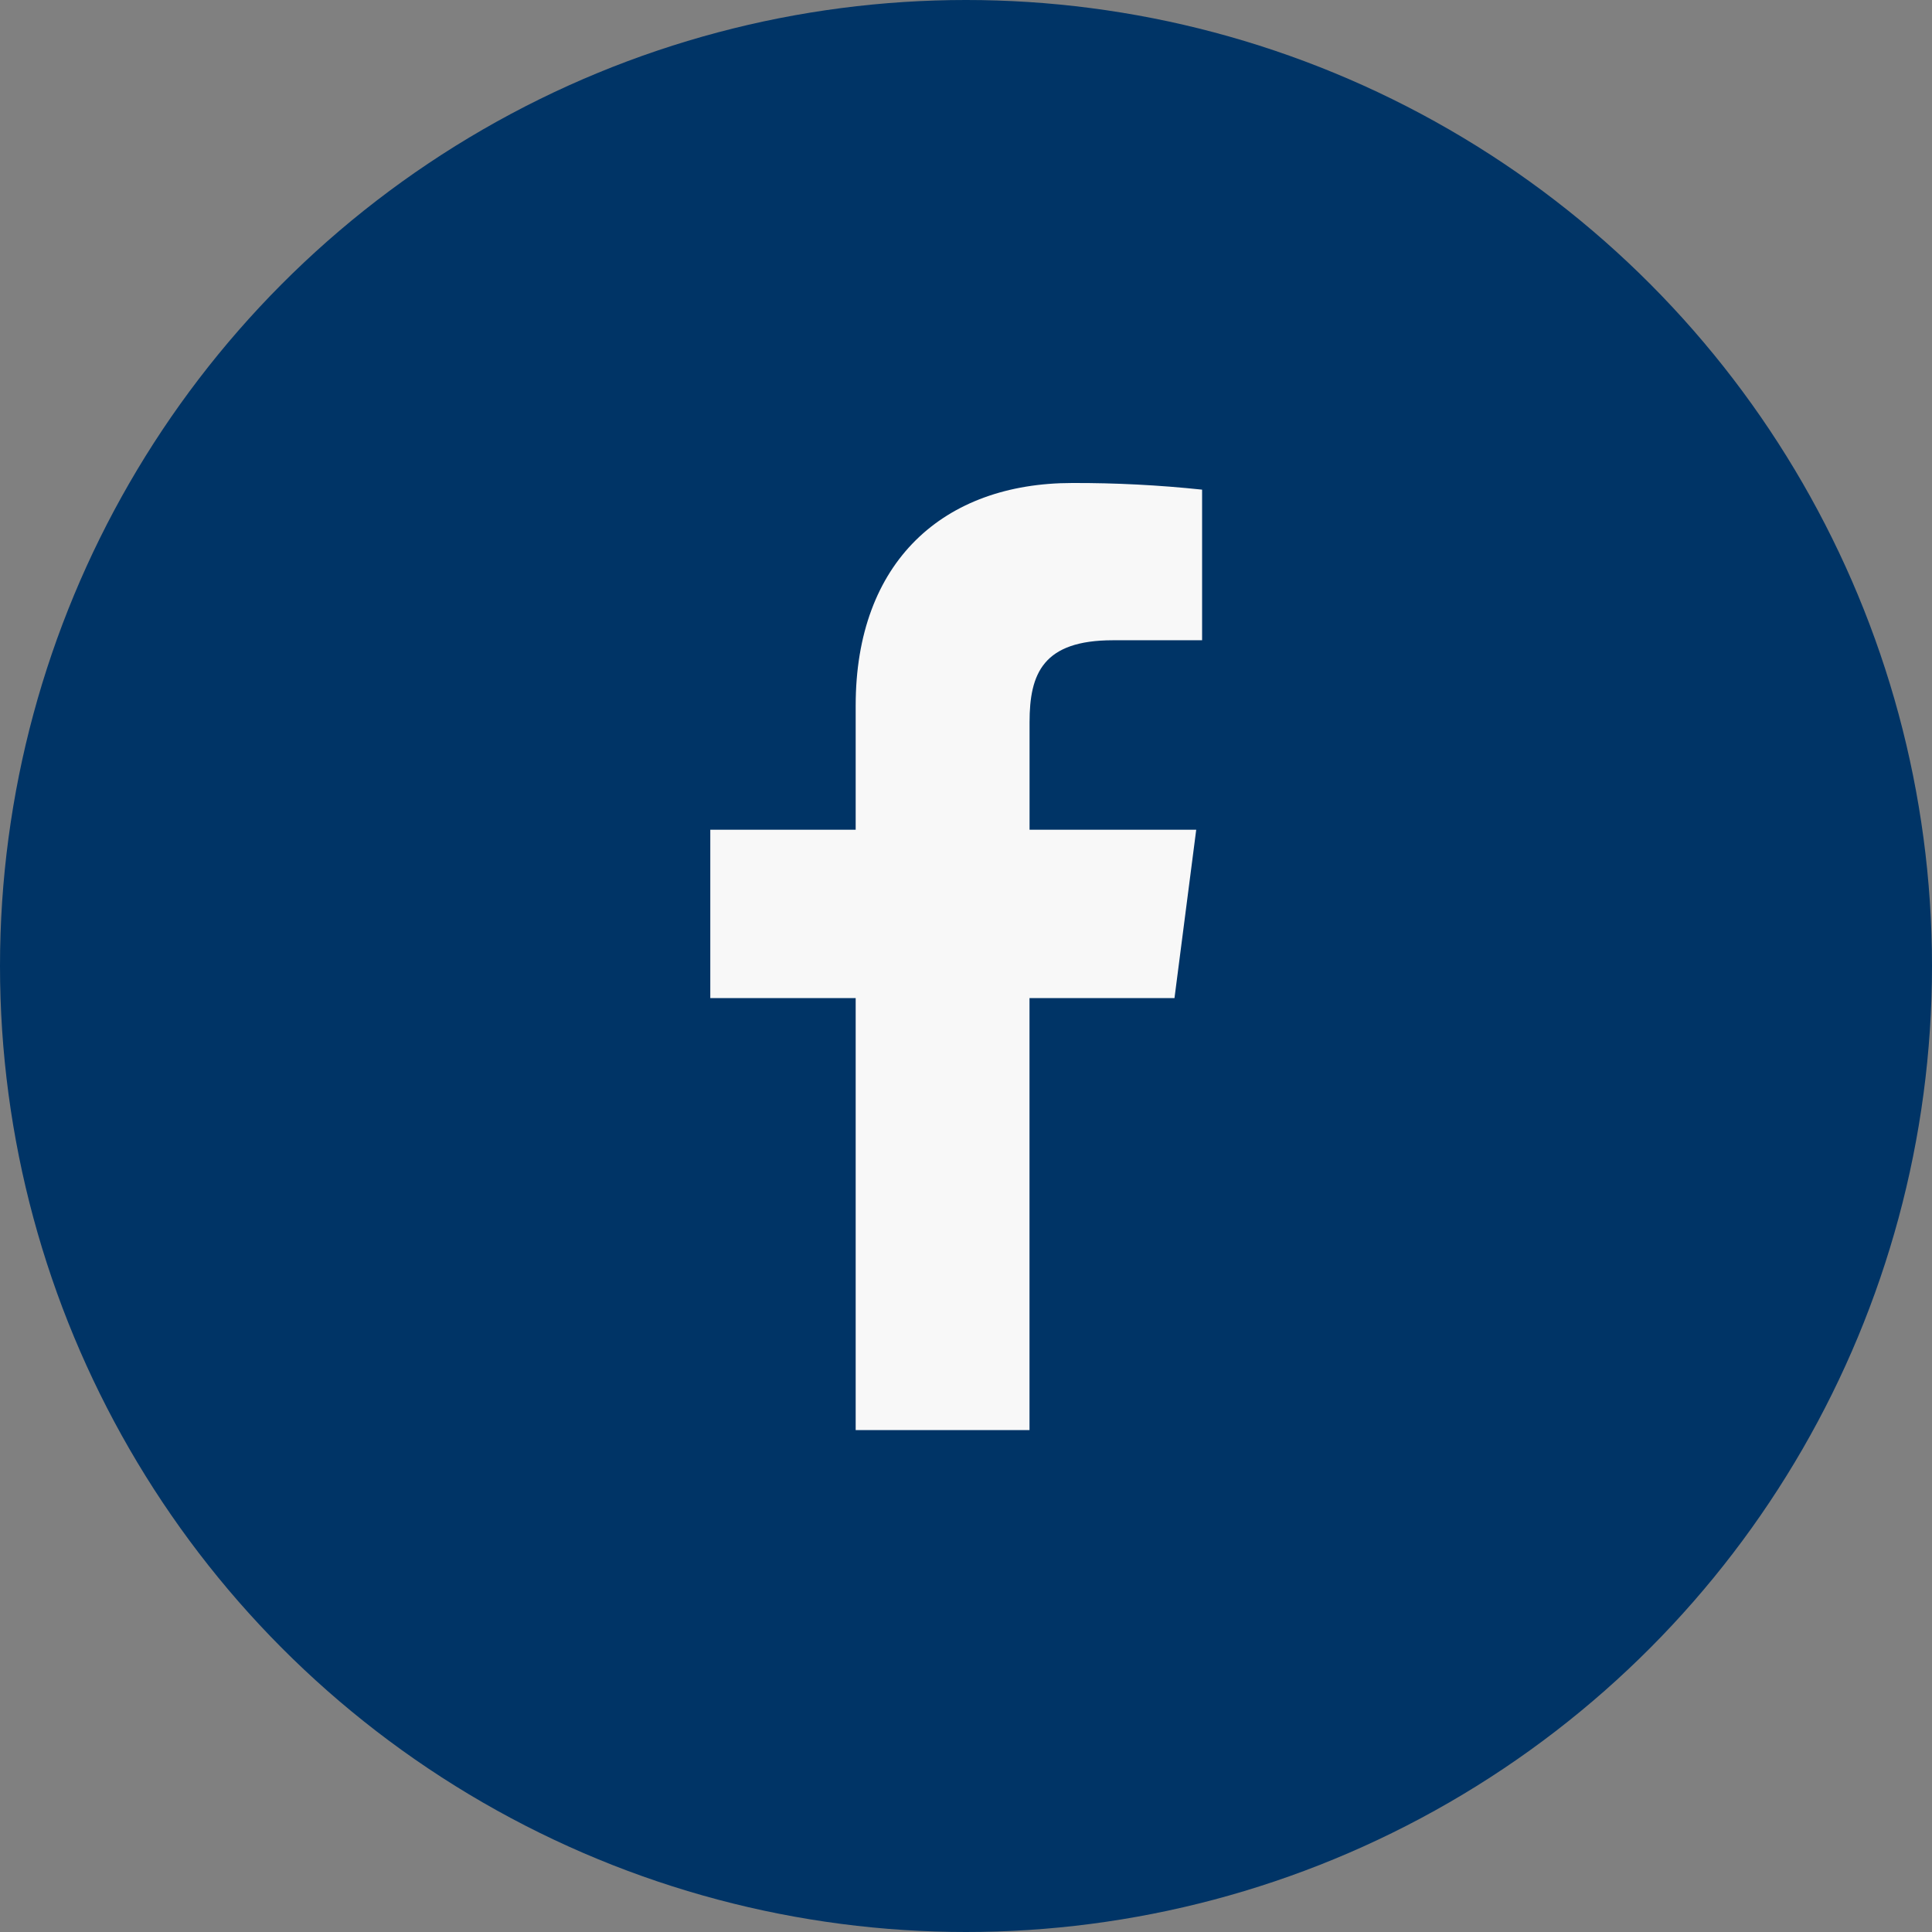
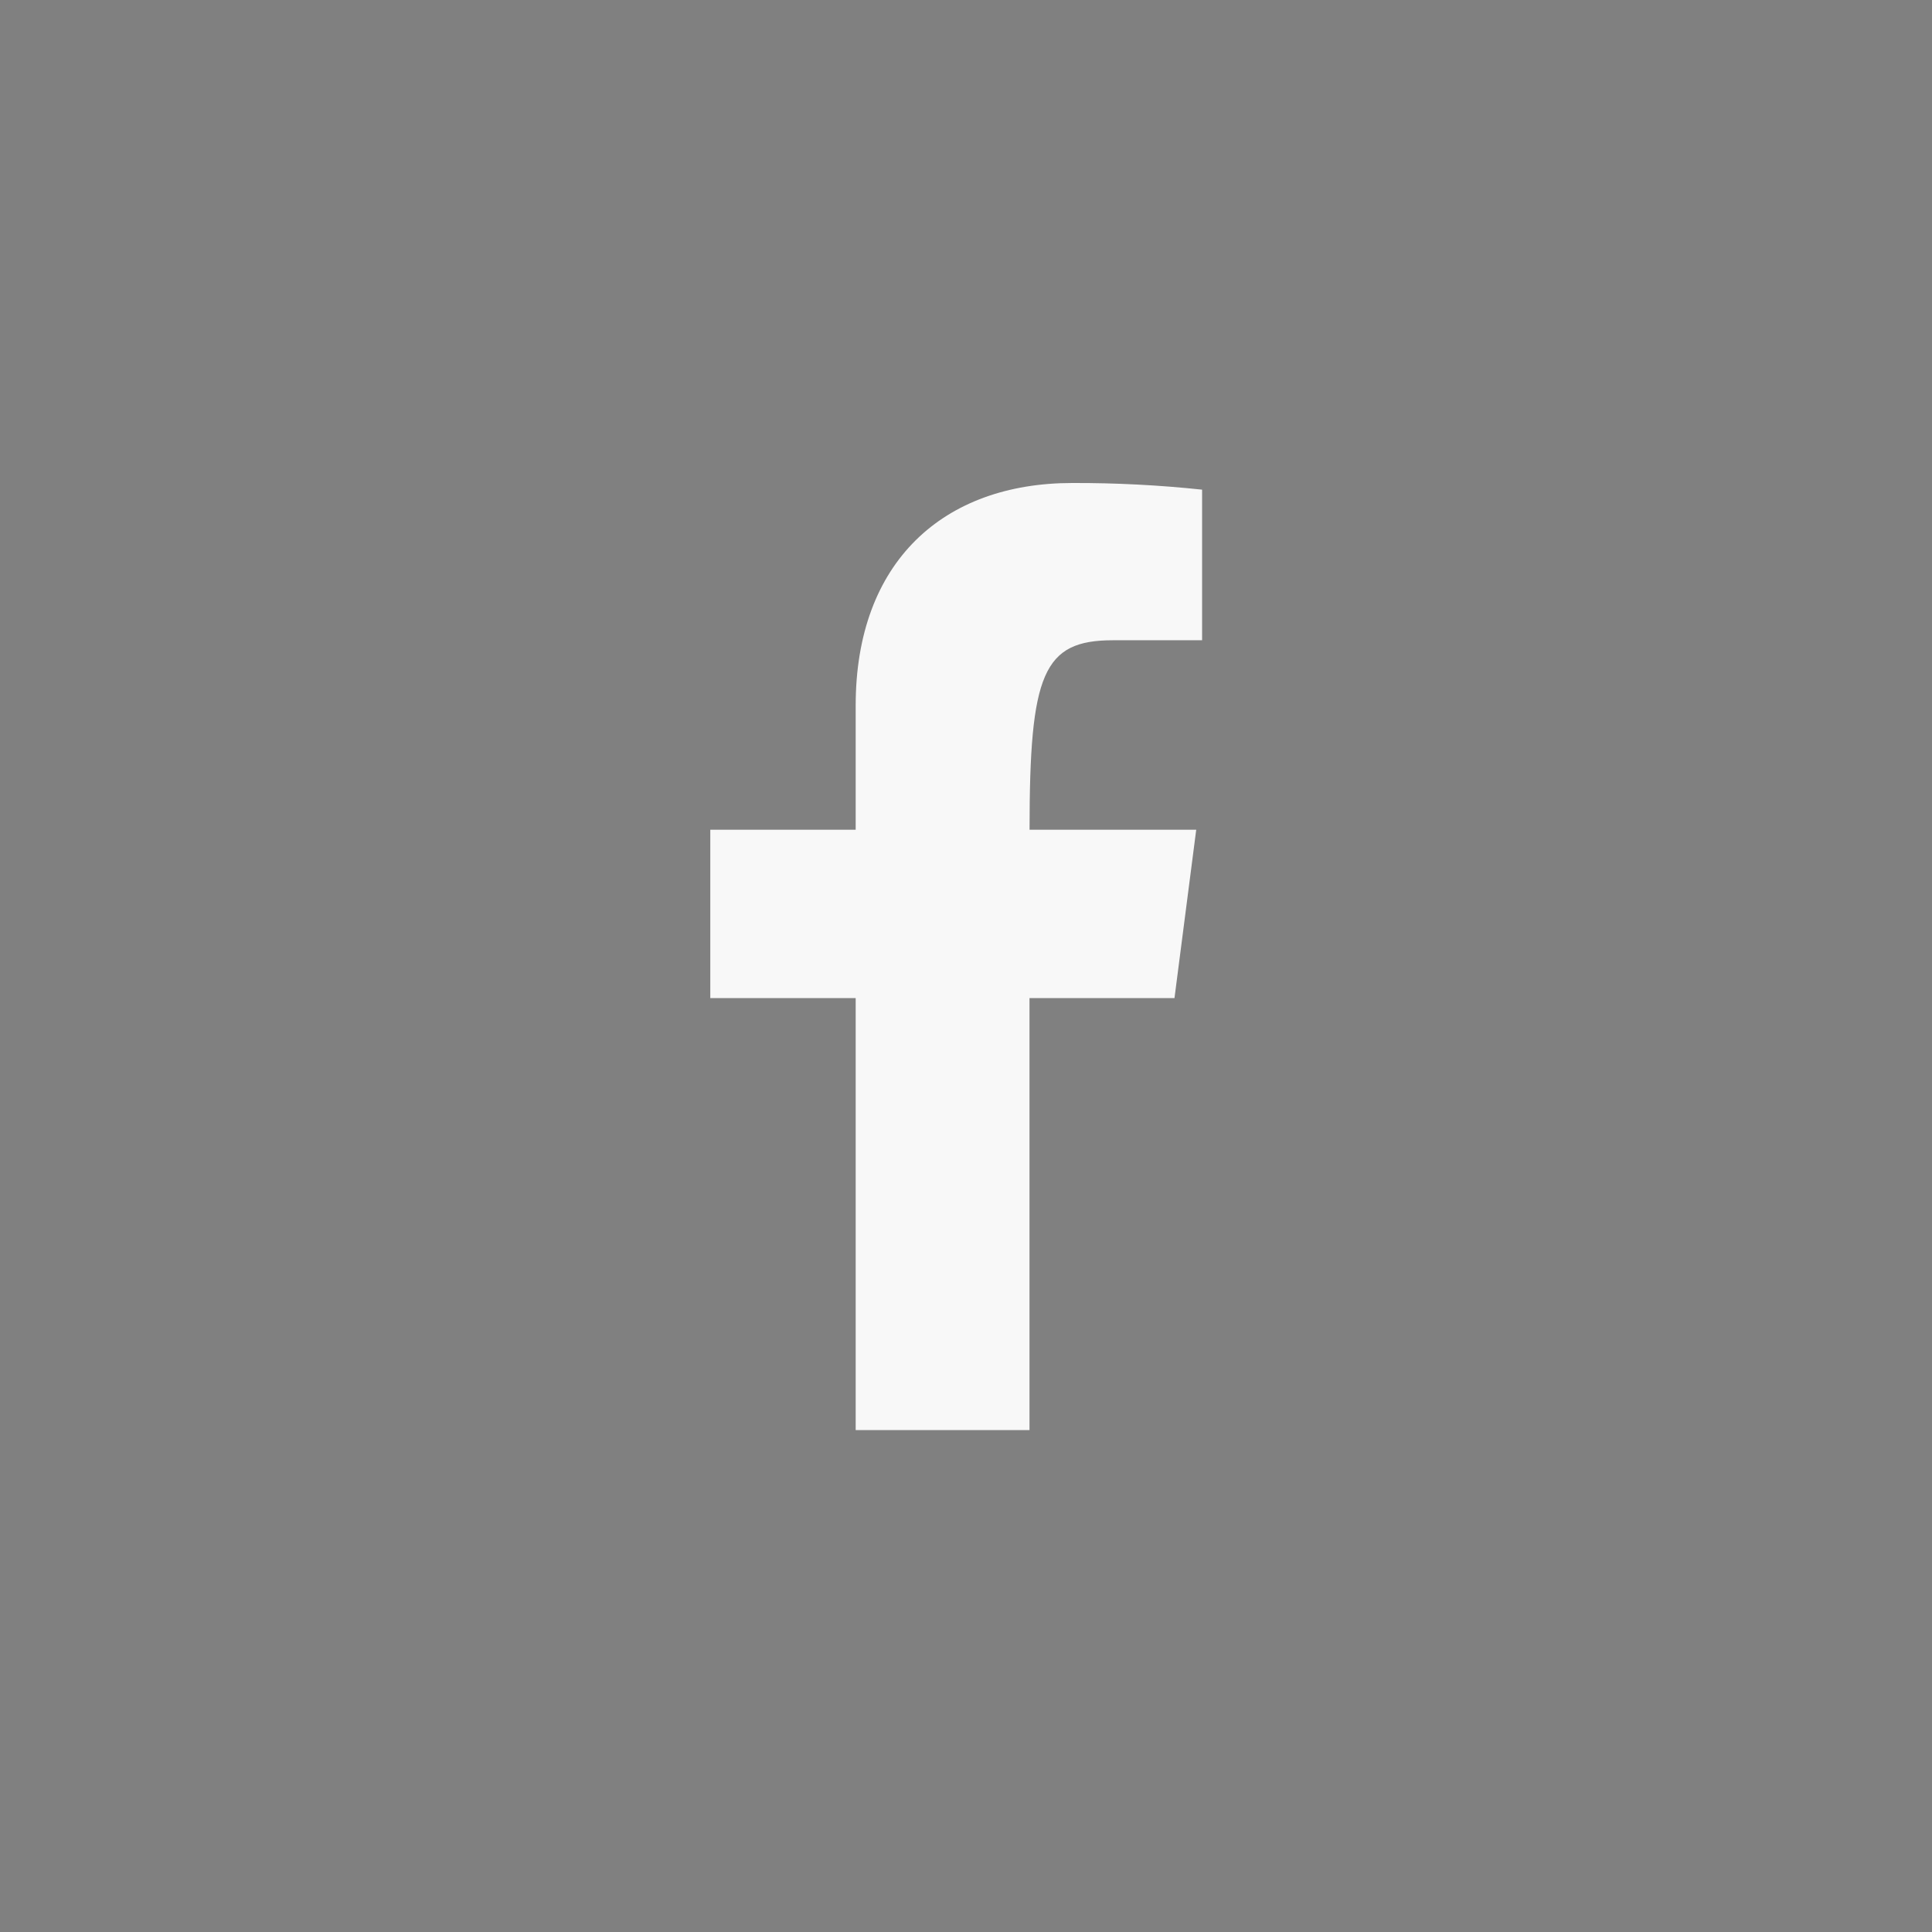
<svg xmlns="http://www.w3.org/2000/svg" width="68" height="68" viewBox="0 0 68 68" fill="none">
  <rect x="0" y="0" width="68" height="68" fill="#808080" stroke="none" />
-   <circle cx="34" cy="34" r="34" fill="#003466" />
-   <path d="M36.235 50.334V35.129H41.338L42.103 29.204H36.237V25.42C36.237 23.704 36.712 22.535 39.172 22.535L42.31 22.534V17.234C40.791 17.073 39.265 16.995 37.738 17C33.213 17 30.117 19.762 30.117 24.834V29.204H25V35.129H30.117V50.334H36.235Z" fill="#F8F8F8" />
+   <path d="M36.235 50.334V35.129H41.338L42.103 29.204H36.237C36.237 23.704 36.712 22.535 39.172 22.535L42.31 22.534V17.234C40.791 17.073 39.265 16.995 37.738 17C33.213 17 30.117 19.762 30.117 24.834V29.204H25V35.129H30.117V50.334H36.235Z" fill="#F8F8F8" />
</svg>